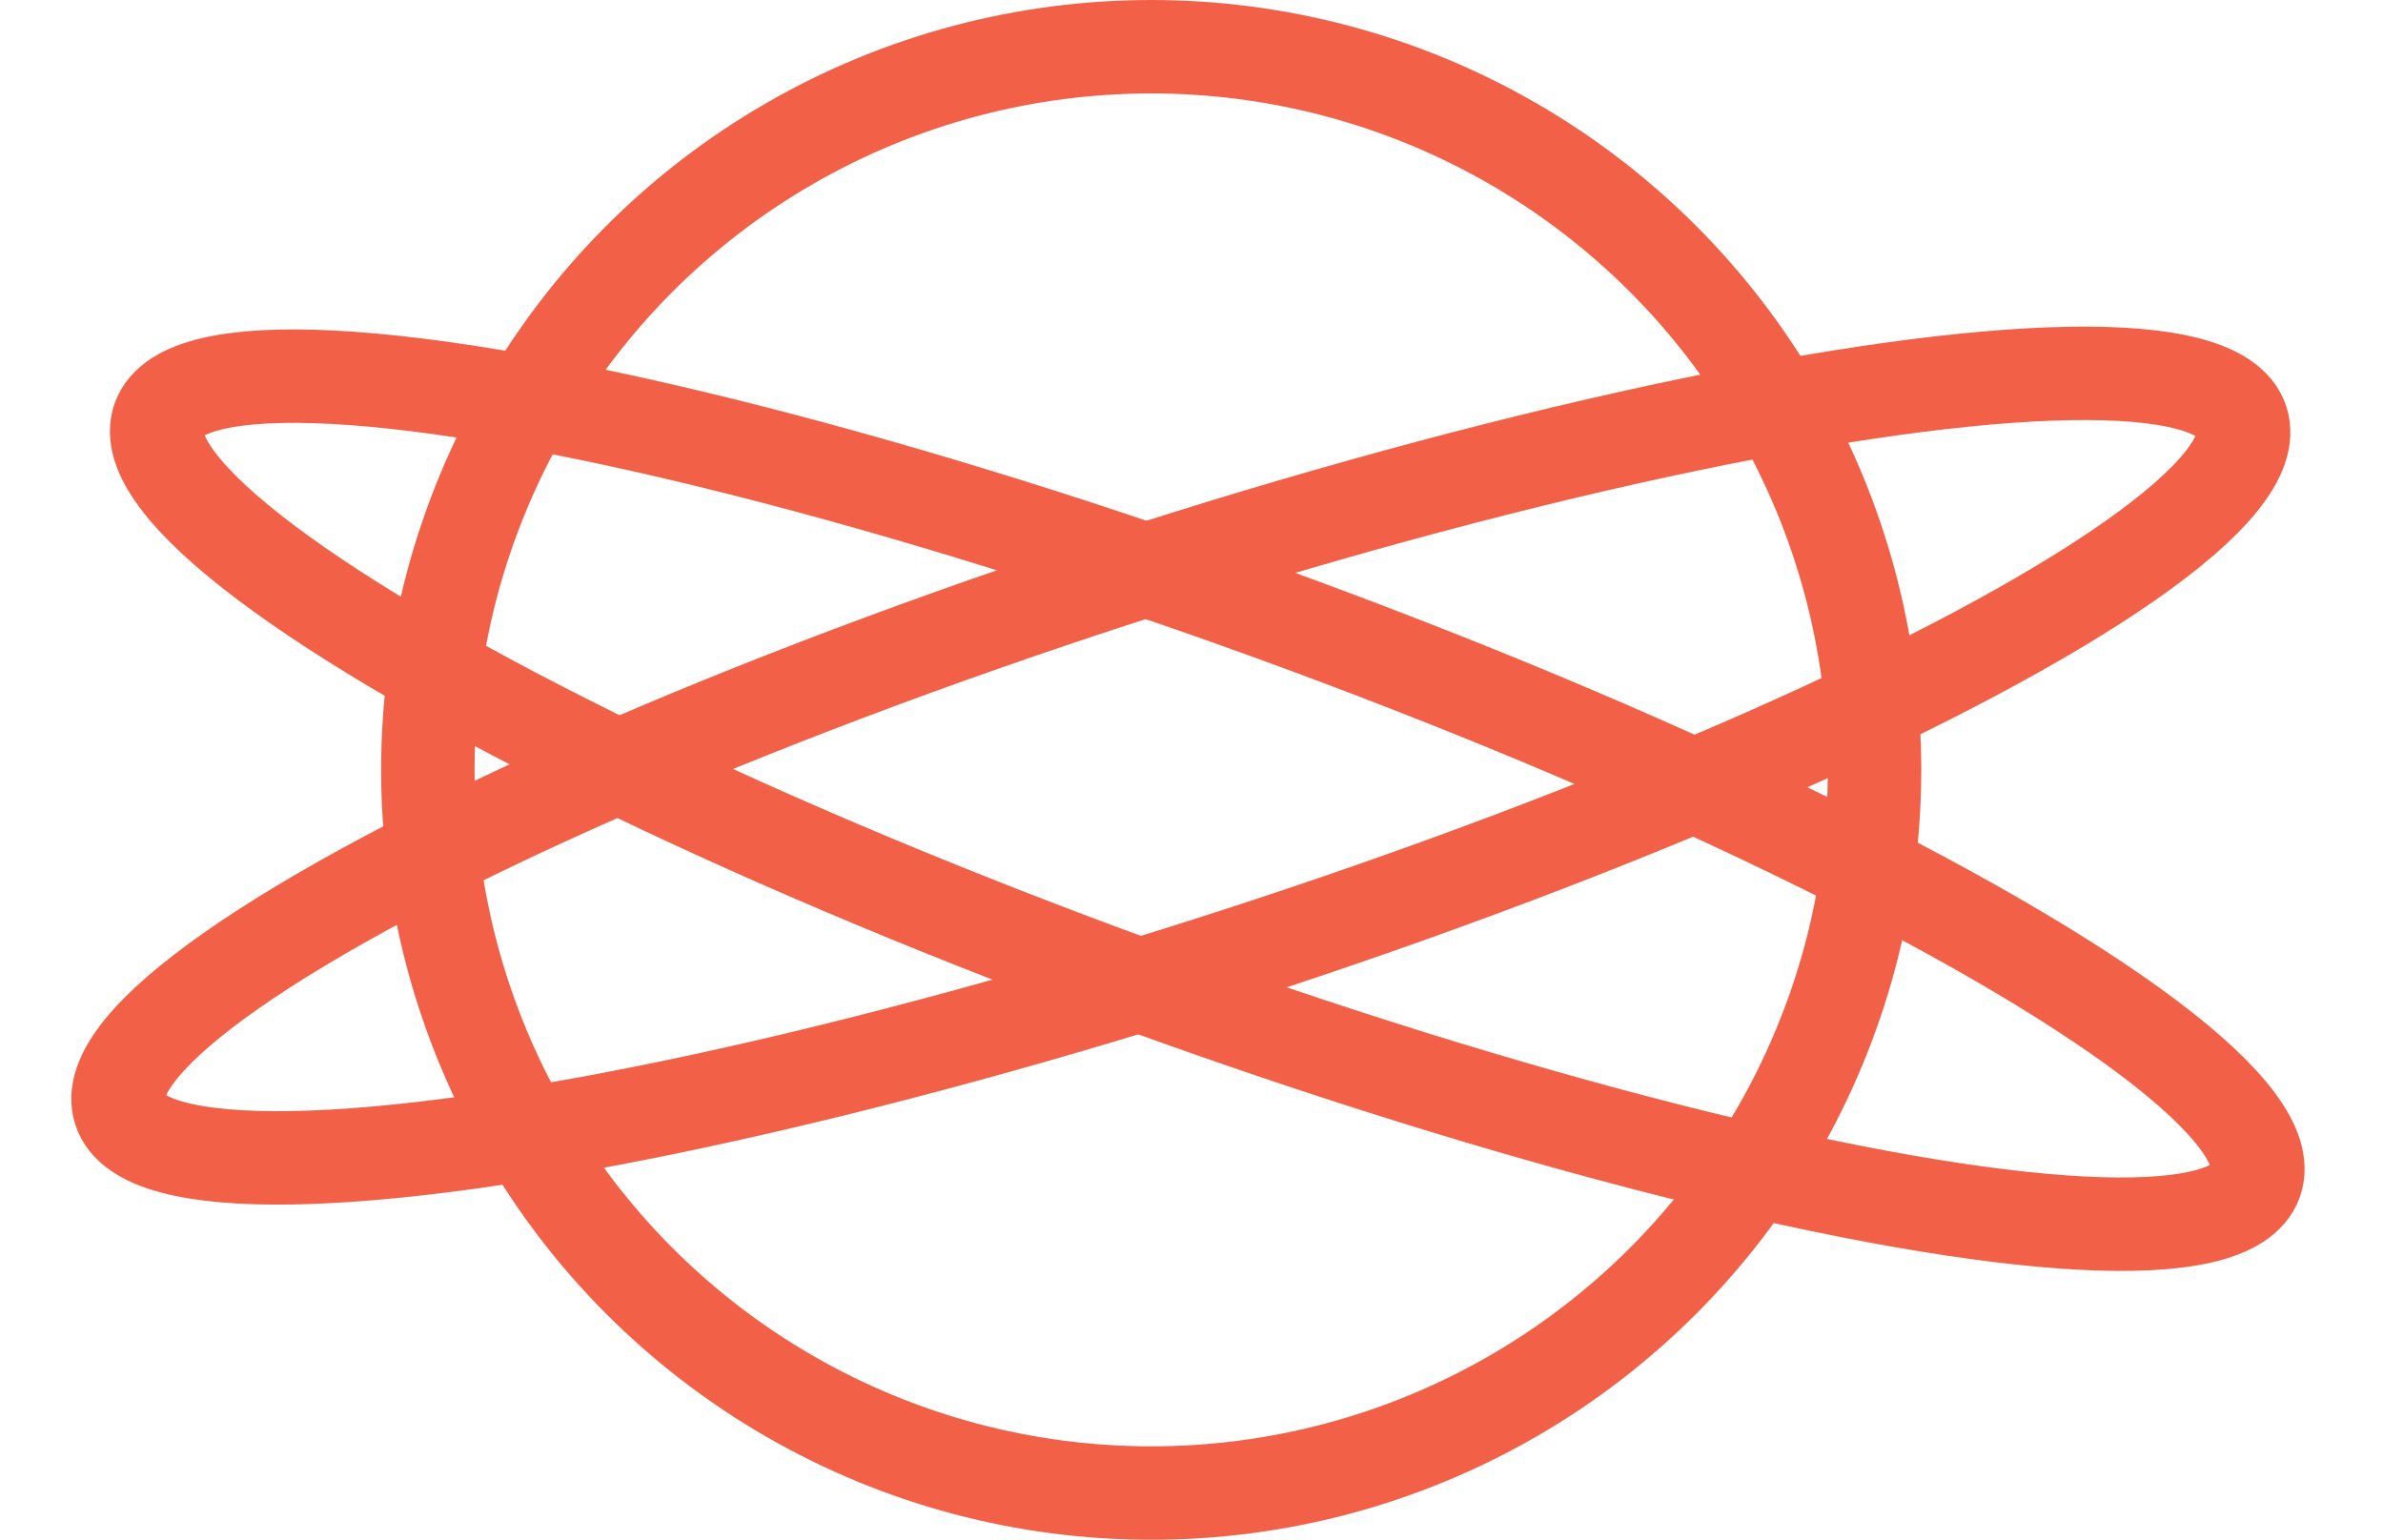
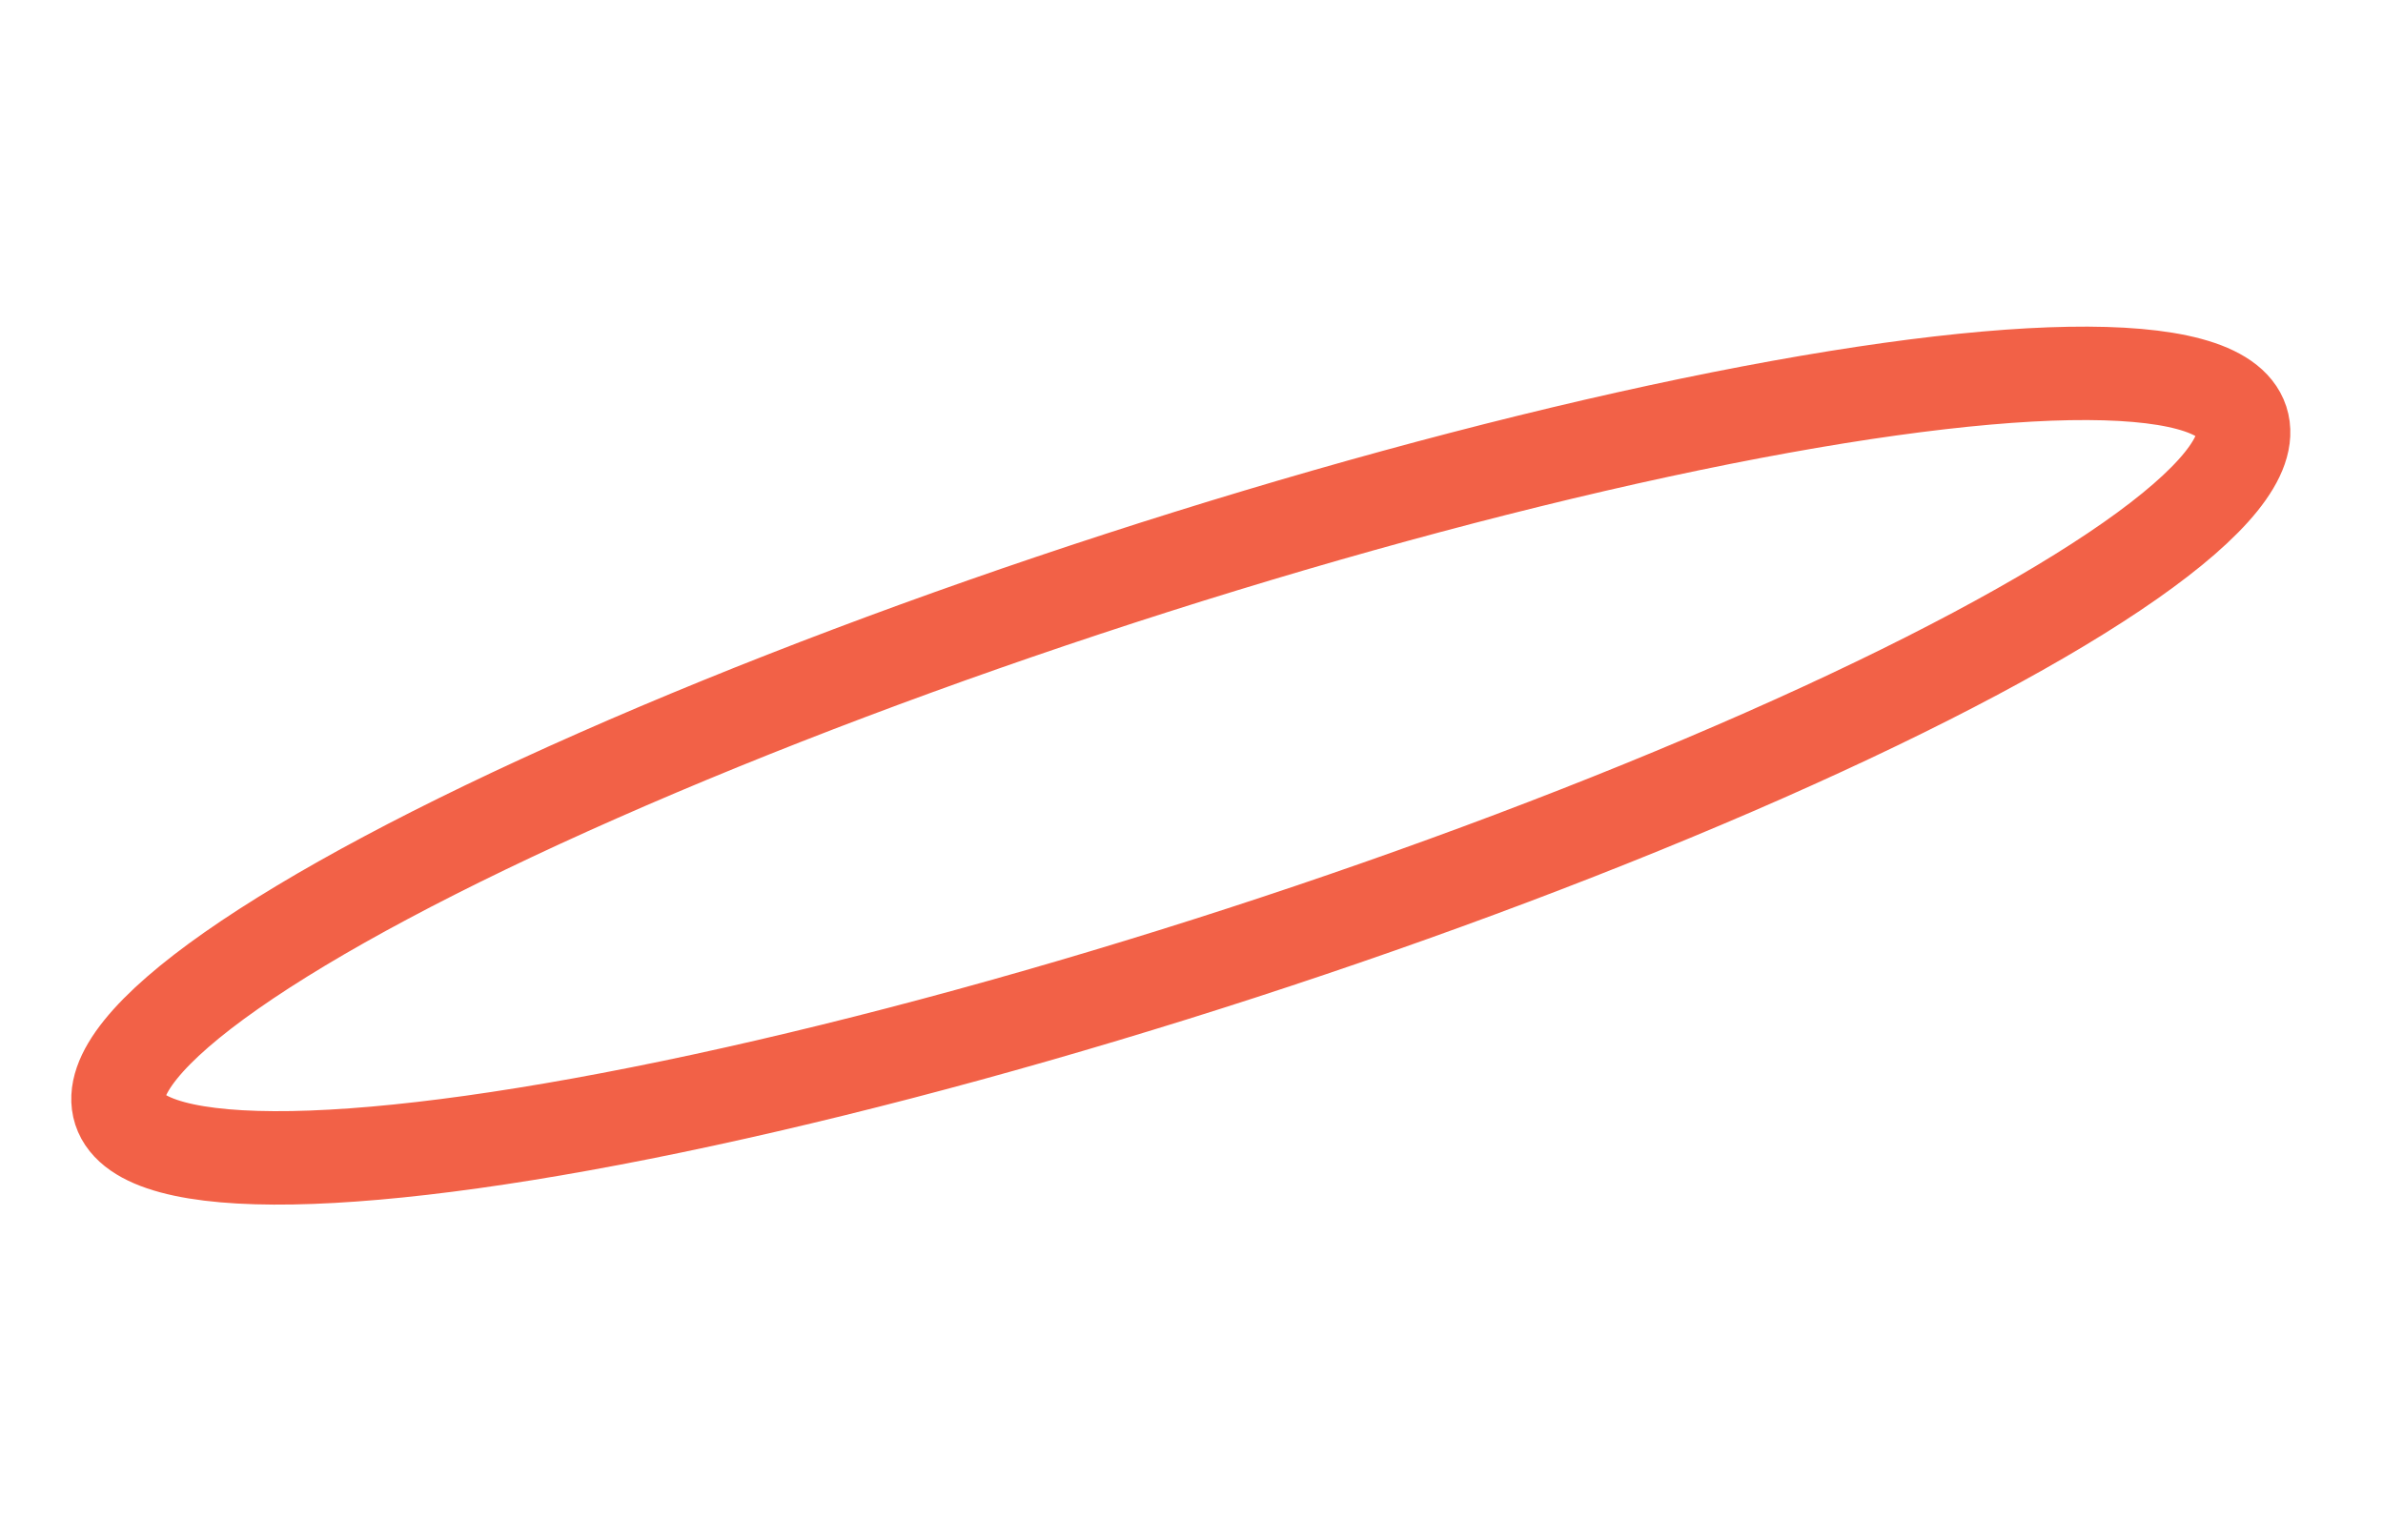
<svg xmlns="http://www.w3.org/2000/svg" width="76.49" height="49.436" viewBox="0 0 76.49 49.436">
  <g id="Group_336" data-name="Group 336" transform="translate(-139.11 -3752)">
    <ellipse id="Ellipse_24" data-name="Ellipse 24" cx="35.813" cy="6.323" rx="35.813" ry="6.323" transform="matrix(0.951, -0.309, 0.309, 0.951, 141, 3781.634)" fill="none" stroke="#f26147" stroke-width="3" />
-     <ellipse id="Ellipse_25" data-name="Ellipse 25" cx="35.813" cy="6.323" rx="35.813" ry="6.323" transform="translate(146.37 3759.5) rotate(20)" fill="none" stroke="#f26147" stroke-width="3" />
-     <ellipse id="Ellipse_26" data-name="Ellipse 26" cx="23.218" cy="23.218" rx="23.218" ry="23.218" transform="translate(152.843 3753.5)" fill="none" stroke="#f26147" stroke-width="3" />
  </g>
</svg>